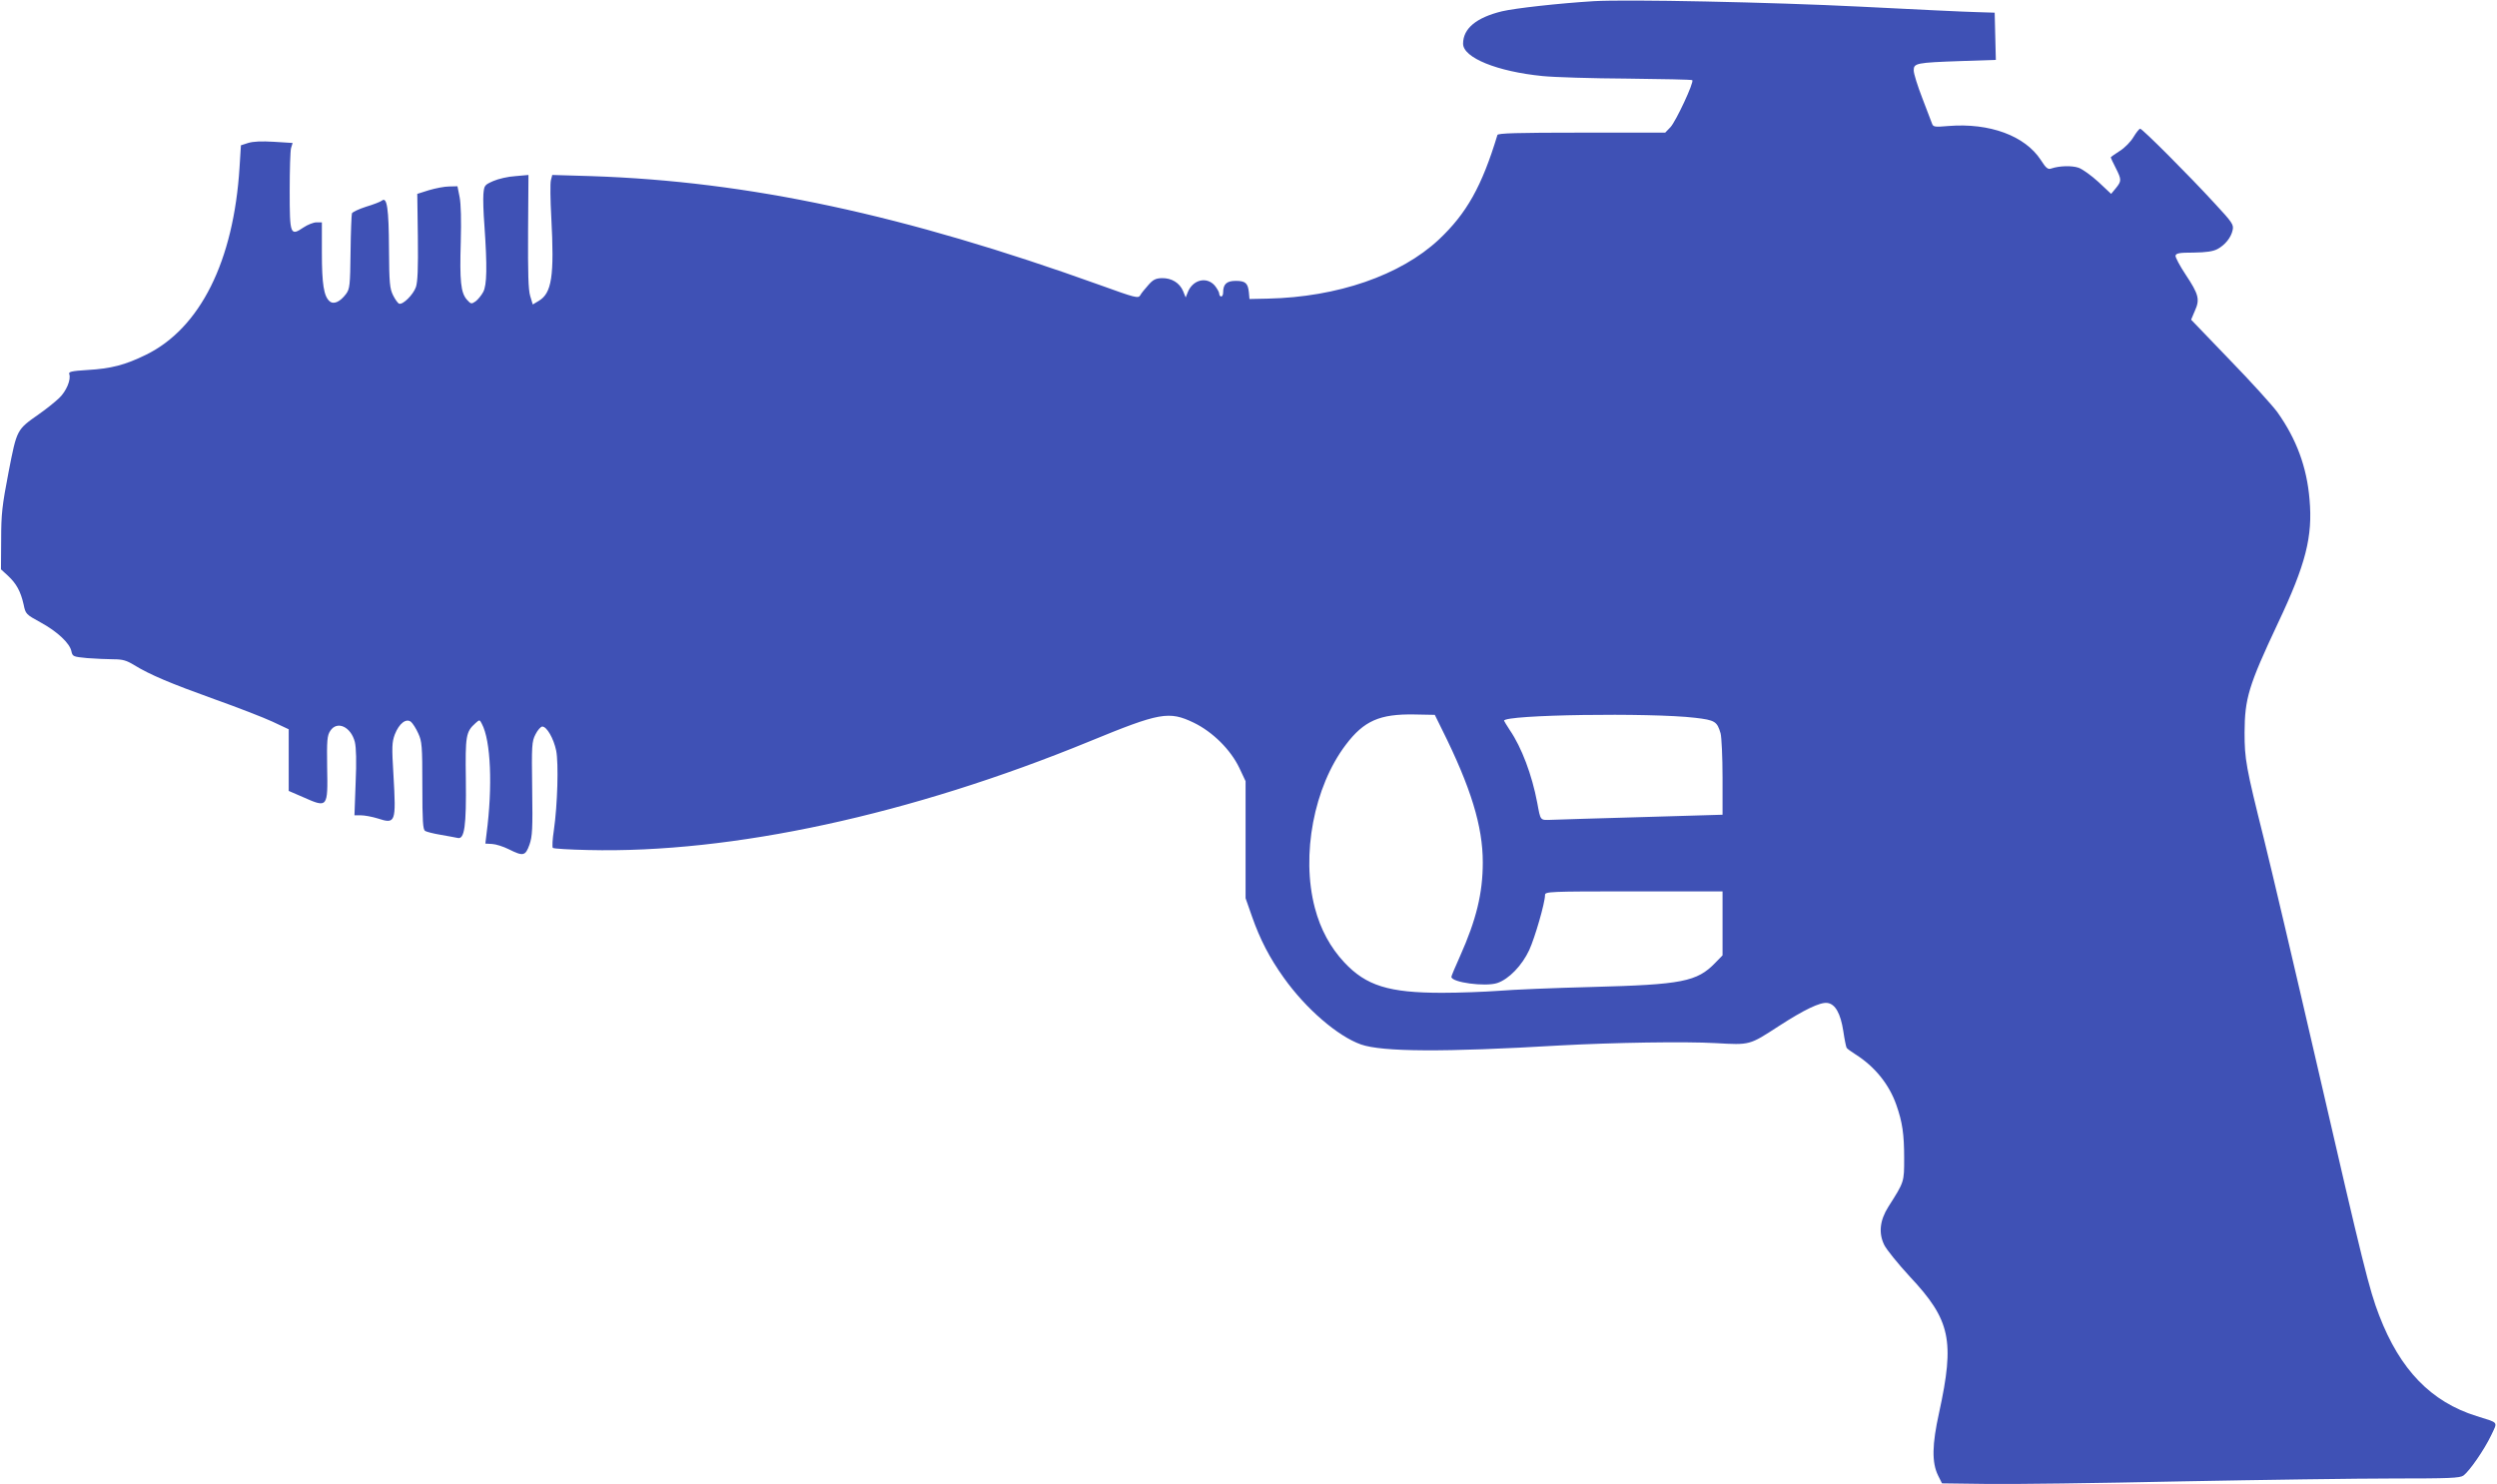
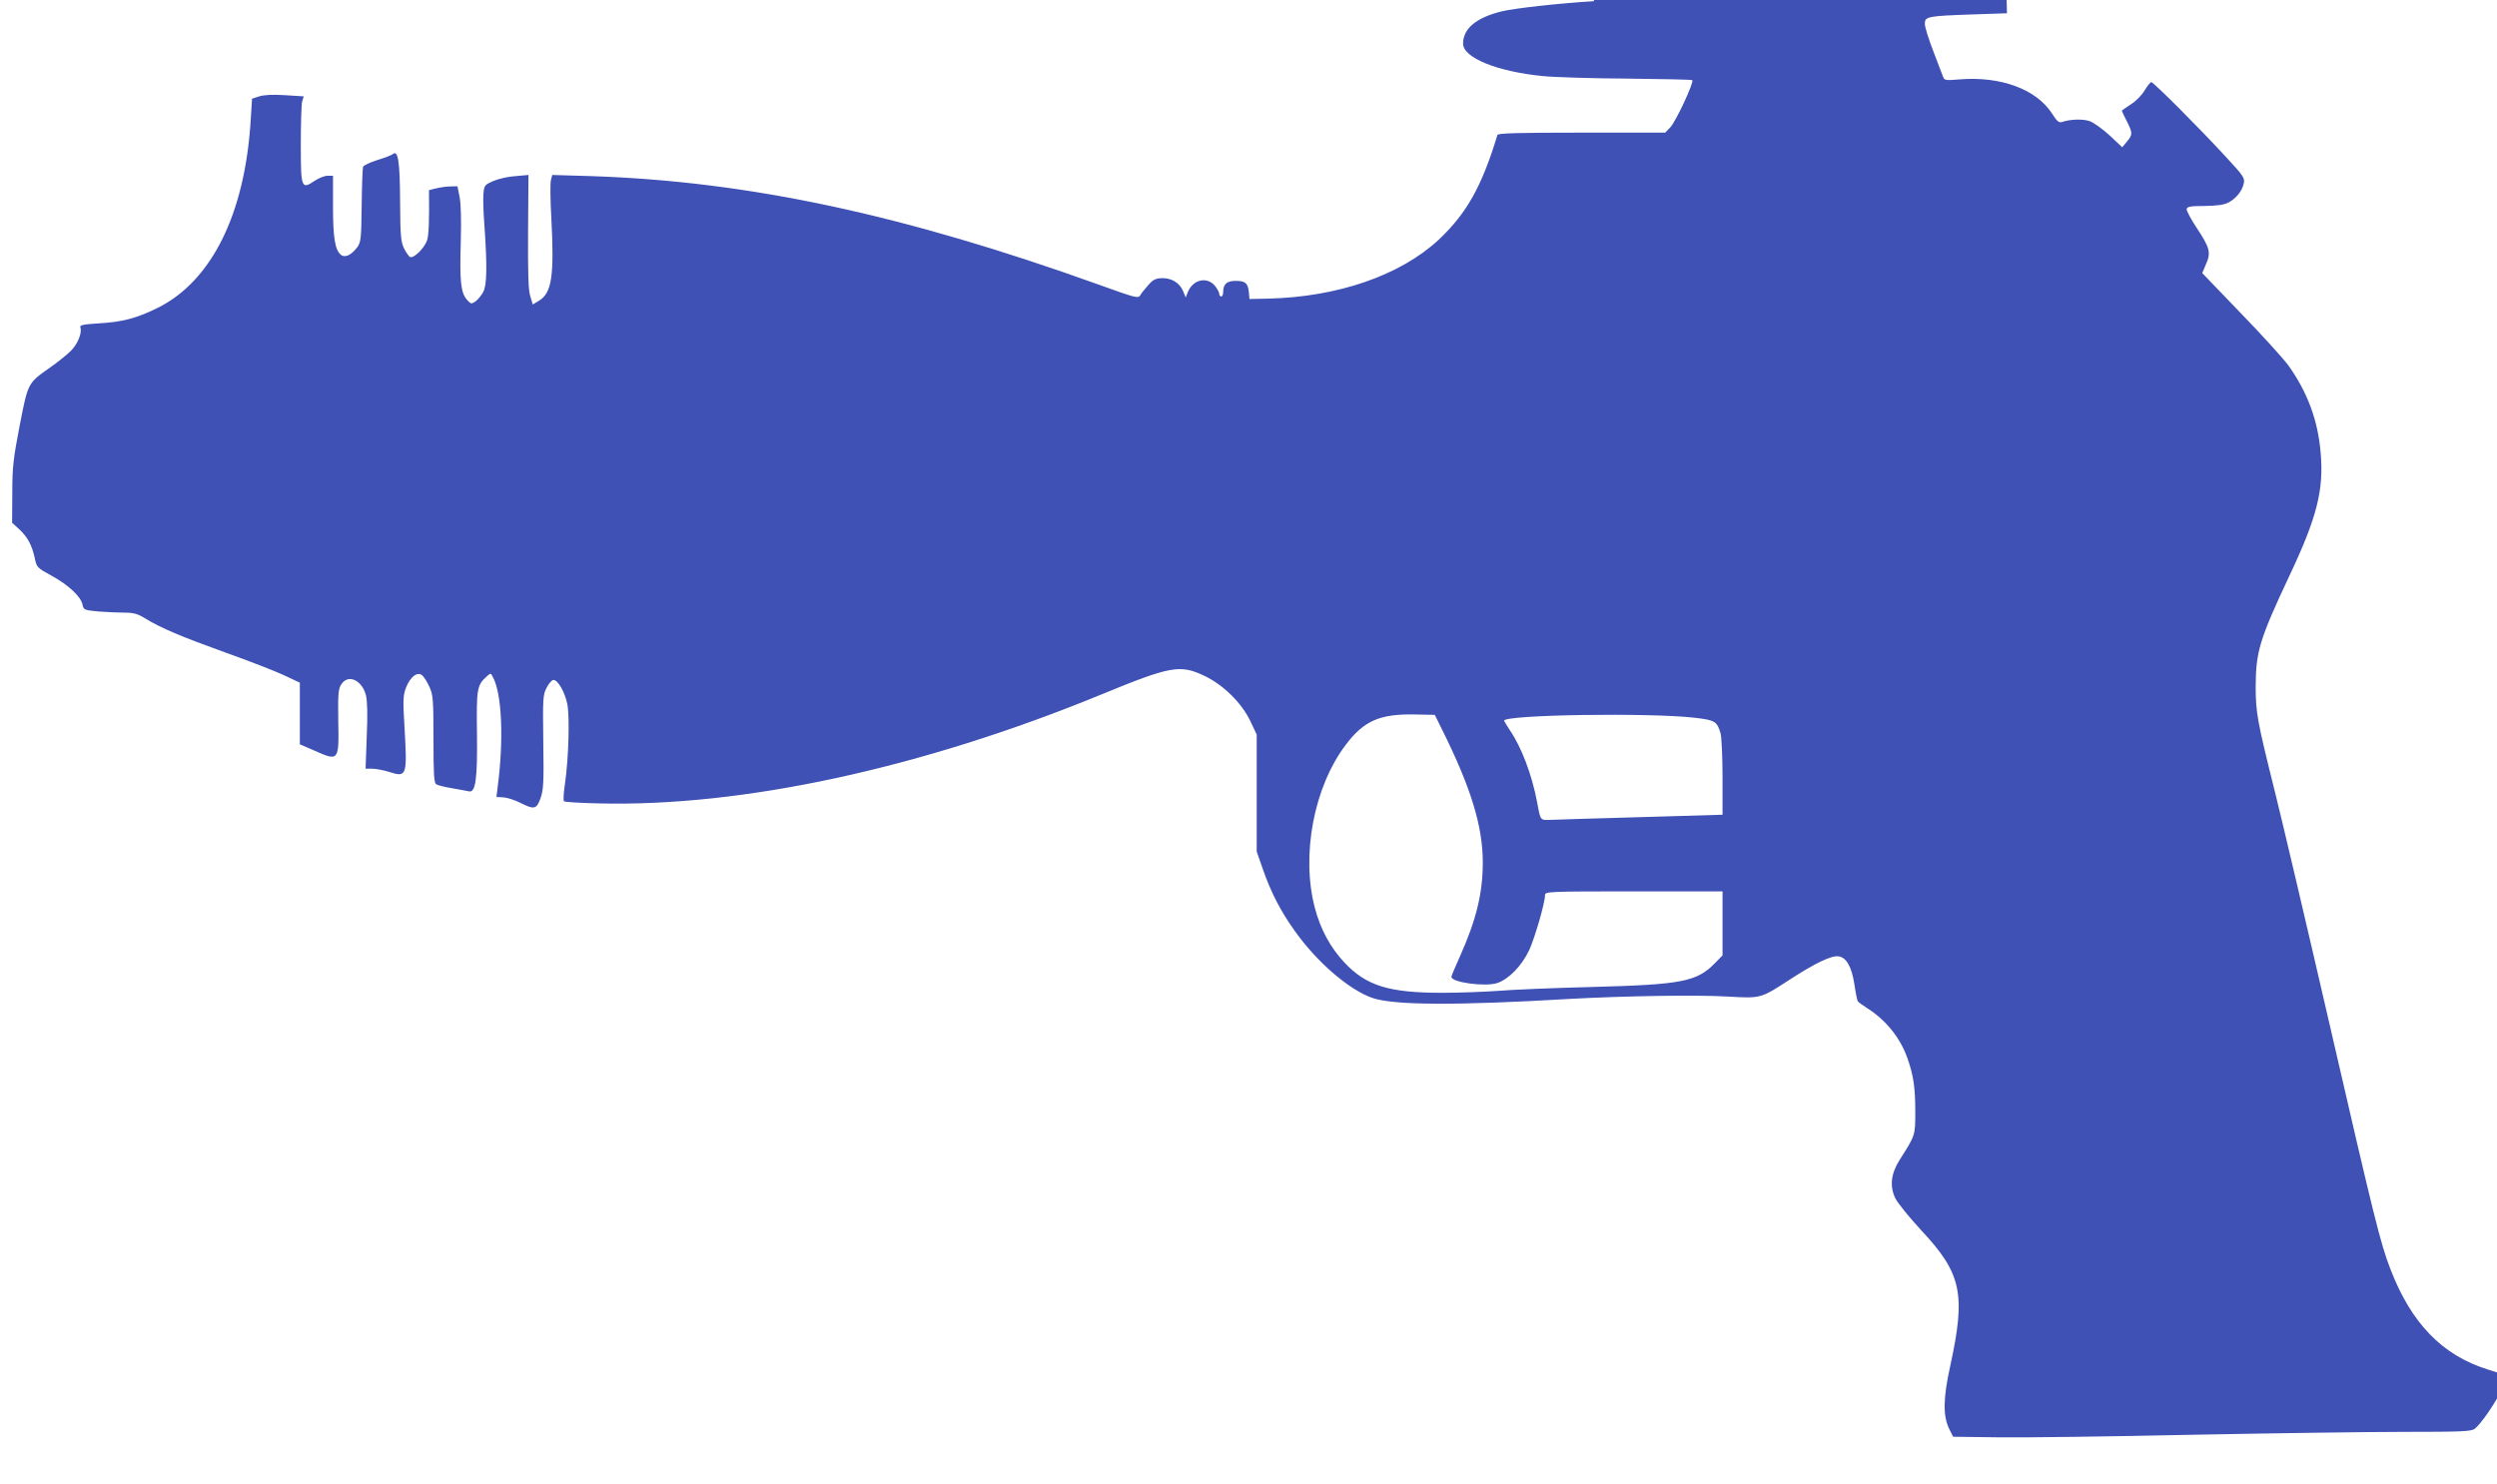
<svg xmlns="http://www.w3.org/2000/svg" version="1.0" width="1280pt" height="761pt" viewBox="0 0 1280 761" preserveAspectRatio="xMidYMid meet">
  <g transform="translate(0,761) scale(0.1,-0.1)" fill="#3f51b5" stroke="none">
-     <path d="M8170 7604 c-180 -11 -403 -36 -471 -52 -131 -32 -199 -88 -199 -166 0 -72 175 -143 408 -166 59 -6 254 -12 434 -13 180 -2 330 -5 333 -8 10 -10 -84 -211 -112 -241 l-27 -28 -428 0 c-334 0 -429 -3 -432 -12 -80 -264 -158 -402 -300 -536 -197 -184 -520 -295 -876 -303 l-95 -2 -3 34 c-5 48 -18 59 -68 59 -46 0 -64 -17 -64 -59 0 -12 -4 -21 -10 -21 -5 0 -10 6 -10 14 0 8 -11 27 -23 42 -42 48 -114 30 -139 -36 l-10 -25 -13 32 c-18 43 -59 68 -109 67 -32 -1 -46 -8 -70 -36 -17 -19 -36 -42 -41 -52 -10 -17 -25 -13 -205 52 -1007 362 -1802 532 -2607 559 l-202 6 -7 -27 c-4 -16 -3 -101 2 -190 16 -302 3 -389 -65 -429 l-30 -18 -13 43 c-10 32 -12 118 -11 332 l2 289 -67 -6 c-37 -2 -88 -14 -113 -25 -45 -20 -47 -22 -51 -67 -2 -25 0 -96 5 -158 15 -215 13 -309 -6 -344 -9 -17 -27 -39 -39 -48 -22 -15 -24 -14 -45 9 -31 36 -37 95 -31 296 3 110 1 195 -6 230 l-11 55 -42 -1 c-24 0 -70 -9 -104 -19 l-60 -19 3 -220 c2 -163 -1 -231 -10 -258 -14 -39 -66 -91 -86 -85 -6 2 -20 21 -31 43 -17 35 -20 61 -21 239 -1 206 -10 269 -37 246 -8 -6 -44 -20 -81 -31 -37 -12 -69 -27 -72 -34 -2 -6 -6 -96 -7 -198 -2 -172 -4 -189 -23 -215 -31 -41 -64 -56 -85 -37 -29 26 -39 88 -39 248 l0 156 -28 0 c-15 0 -45 -12 -66 -26 -68 -46 -71 -38 -71 187 0 107 3 206 7 220 l8 26 -95 6 c-64 4 -107 2 -133 -6 l-37 -12 -7 -112 c-30 -482 -202 -826 -480 -962 -106 -52 -178 -71 -301 -78 -80 -5 -97 -9 -92 -21 10 -28 -15 -88 -52 -123 -21 -20 -67 -57 -103 -82 -115 -81 -113 -77 -156 -297 -33 -172 -38 -213 -38 -347 l-1 -152 36 -33 c43 -40 65 -80 80 -147 10 -49 12 -51 87 -92 86 -47 150 -107 158 -148 6 -27 9 -28 81 -35 42 -3 102 -6 134 -6 48 0 68 -6 107 -30 80 -49 184 -93 412 -175 118 -42 252 -94 297 -115 l83 -39 0 -158 0 -158 74 -32 c126 -56 127 -55 123 153 -2 138 0 163 16 187 35 54 106 21 126 -57 7 -30 9 -100 4 -210 l-6 -166 33 0 c18 0 57 -7 86 -16 92 -30 95 -22 81 221 -9 147 -8 169 7 210 22 56 58 84 83 64 9 -8 26 -34 37 -59 19 -41 21 -63 21 -268 0 -184 3 -224 14 -232 8 -5 44 -14 80 -20 37 -6 76 -14 87 -16 35 -9 45 60 42 301 -3 224 0 243 50 288 20 18 21 18 32 -4 46 -85 56 -321 24 -564 l-6 -50 35 -2 c19 -1 57 -13 85 -27 74 -37 85 -35 106 23 15 43 17 80 14 288 -3 222 -2 241 17 278 11 22 27 40 35 40 23 0 58 -61 71 -123 13 -65 7 -279 -12 -410 -7 -45 -9 -85 -5 -89 3 -4 85 -9 181 -11 736 -18 1654 181 2570 557 360 148 407 157 534 96 97 -47 189 -138 234 -232 l32 -68 0 -300 0 -300 33 -94 c41 -117 90 -212 163 -314 114 -160 277 -300 396 -342 109 -38 425 -40 1018 -5 277 15 644 21 800 12 177 -10 172 -11 323 87 128 83 212 124 249 119 41 -5 68 -54 82 -144 6 -42 14 -80 17 -86 3 -5 24 -20 46 -34 98 -62 172 -153 209 -259 31 -88 40 -150 40 -273 0 -123 1 -120 -81 -249 -44 -70 -51 -135 -21 -196 12 -24 71 -97 131 -162 209 -223 231 -327 150 -698 -36 -163 -38 -255 -5 -322 l20 -40 230 -3 c127 -2 572 4 990 13 418 8 911 15 1095 15 286 0 339 2 358 15 31 23 106 131 142 206 34 73 42 62 -75 99 -233 73 -392 237 -499 516 -51 132 -81 254 -316 1274 -116 503 -240 1030 -275 1170 -92 368 -99 408 -99 545 1 174 20 239 171 560 143 302 179 444 162 635 -14 166 -67 309 -165 447 -25 34 -134 155 -244 268 l-198 206 19 45 c27 59 20 85 -47 186 -30 45 -53 89 -52 97 3 13 20 16 93 16 65 1 99 6 122 18 39 21 70 59 78 98 6 27 -2 39 -92 136 -135 147 -371 383 -382 383 -5 0 -20 -19 -34 -42 -14 -24 -45 -56 -71 -72 -25 -16 -46 -31 -46 -33 0 -2 11 -26 25 -53 31 -61 31 -68 1 -105 l-24 -29 -65 61 c-36 33 -82 66 -102 73 -35 12 -99 10 -140 -4 -17 -6 -27 2 -53 43 -81 125 -263 192 -474 175 -70 -6 -78 -5 -84 12 -4 10 -26 69 -50 131 -24 62 -44 125 -44 142 0 37 12 40 243 48 l178 6 -3 121 -3 121 -95 3 c-52 1 -320 14 -595 28 -460 23 -1196 38 -1365 28z m-778 -3734 c148 -297 209 -496 209 -681 0 -158 -33 -294 -117 -482 -24 -53 -44 -101 -44 -105 0 -29 174 -52 235 -32 60 20 127 90 164 169 30 66 81 243 81 282 0 18 17 19 455 19 l455 0 0 -164 0 -164 -38 -39 c-93 -96 -170 -111 -627 -123 -198 -5 -416 -14 -485 -20 -69 -5 -198 -10 -288 -10 -272 0 -389 36 -501 156 -71 76 -122 169 -151 280 -71 270 -5 620 159 836 93 123 174 158 351 155 l105 -2 37 -75z m1297 60 c103 -12 113 -19 131 -80 5 -19 10 -121 10 -226 l0 -191 -407 -12 c-225 -6 -434 -13 -466 -14 -64 -2 -59 -8 -77 88 -27 143 -80 283 -140 371 -16 25 -30 47 -30 49 0 31 750 42 979 15z" />
+     <path d="M8170 7604 c-180 -11 -403 -36 -471 -52 -131 -32 -199 -88 -199 -166 0 -72 175 -143 408 -166 59 -6 254 -12 434 -13 180 -2 330 -5 333 -8 10 -10 -84 -211 -112 -241 l-27 -28 -428 0 c-334 0 -429 -3 -432 -12 -80 -264 -158 -402 -300 -536 -197 -184 -520 -295 -876 -303 l-95 -2 -3 34 c-5 48 -18 59 -68 59 -46 0 -64 -17 -64 -59 0 -12 -4 -21 -10 -21 -5 0 -10 6 -10 14 0 8 -11 27 -23 42 -42 48 -114 30 -139 -36 l-10 -25 -13 32 c-18 43 -59 68 -109 67 -32 -1 -46 -8 -70 -36 -17 -19 -36 -42 -41 -52 -10 -17 -25 -13 -205 52 -1007 362 -1802 532 -2607 559 l-202 6 -7 -27 c-4 -16 -3 -101 2 -190 16 -302 3 -389 -65 -429 l-30 -18 -13 43 c-10 32 -12 118 -11 332 l2 289 -67 -6 c-37 -2 -88 -14 -113 -25 -45 -20 -47 -22 -51 -67 -2 -25 0 -96 5 -158 15 -215 13 -309 -6 -344 -9 -17 -27 -39 -39 -48 -22 -15 -24 -14 -45 9 -31 36 -37 95 -31 296 3 110 1 195 -6 230 l-11 55 -42 -1 c-24 0 -70 -9 -104 -19 c2 -163 -1 -231 -10 -258 -14 -39 -66 -91 -86 -85 -6 2 -20 21 -31 43 -17 35 -20 61 -21 239 -1 206 -10 269 -37 246 -8 -6 -44 -20 -81 -31 -37 -12 -69 -27 -72 -34 -2 -6 -6 -96 -7 -198 -2 -172 -4 -189 -23 -215 -31 -41 -64 -56 -85 -37 -29 26 -39 88 -39 248 l0 156 -28 0 c-15 0 -45 -12 -66 -26 -68 -46 -71 -38 -71 187 0 107 3 206 7 220 l8 26 -95 6 c-64 4 -107 2 -133 -6 l-37 -12 -7 -112 c-30 -482 -202 -826 -480 -962 -106 -52 -178 -71 -301 -78 -80 -5 -97 -9 -92 -21 10 -28 -15 -88 -52 -123 -21 -20 -67 -57 -103 -82 -115 -81 -113 -77 -156 -297 -33 -172 -38 -213 -38 -347 l-1 -152 36 -33 c43 -40 65 -80 80 -147 10 -49 12 -51 87 -92 86 -47 150 -107 158 -148 6 -27 9 -28 81 -35 42 -3 102 -6 134 -6 48 0 68 -6 107 -30 80 -49 184 -93 412 -175 118 -42 252 -94 297 -115 l83 -39 0 -158 0 -158 74 -32 c126 -56 127 -55 123 153 -2 138 0 163 16 187 35 54 106 21 126 -57 7 -30 9 -100 4 -210 l-6 -166 33 0 c18 0 57 -7 86 -16 92 -30 95 -22 81 221 -9 147 -8 169 7 210 22 56 58 84 83 64 9 -8 26 -34 37 -59 19 -41 21 -63 21 -268 0 -184 3 -224 14 -232 8 -5 44 -14 80 -20 37 -6 76 -14 87 -16 35 -9 45 60 42 301 -3 224 0 243 50 288 20 18 21 18 32 -4 46 -85 56 -321 24 -564 l-6 -50 35 -2 c19 -1 57 -13 85 -27 74 -37 85 -35 106 23 15 43 17 80 14 288 -3 222 -2 241 17 278 11 22 27 40 35 40 23 0 58 -61 71 -123 13 -65 7 -279 -12 -410 -7 -45 -9 -85 -5 -89 3 -4 85 -9 181 -11 736 -18 1654 181 2570 557 360 148 407 157 534 96 97 -47 189 -138 234 -232 l32 -68 0 -300 0 -300 33 -94 c41 -117 90 -212 163 -314 114 -160 277 -300 396 -342 109 -38 425 -40 1018 -5 277 15 644 21 800 12 177 -10 172 -11 323 87 128 83 212 124 249 119 41 -5 68 -54 82 -144 6 -42 14 -80 17 -86 3 -5 24 -20 46 -34 98 -62 172 -153 209 -259 31 -88 40 -150 40 -273 0 -123 1 -120 -81 -249 -44 -70 -51 -135 -21 -196 12 -24 71 -97 131 -162 209 -223 231 -327 150 -698 -36 -163 -38 -255 -5 -322 l20 -40 230 -3 c127 -2 572 4 990 13 418 8 911 15 1095 15 286 0 339 2 358 15 31 23 106 131 142 206 34 73 42 62 -75 99 -233 73 -392 237 -499 516 -51 132 -81 254 -316 1274 -116 503 -240 1030 -275 1170 -92 368 -99 408 -99 545 1 174 20 239 171 560 143 302 179 444 162 635 -14 166 -67 309 -165 447 -25 34 -134 155 -244 268 l-198 206 19 45 c27 59 20 85 -47 186 -30 45 -53 89 -52 97 3 13 20 16 93 16 65 1 99 6 122 18 39 21 70 59 78 98 6 27 -2 39 -92 136 -135 147 -371 383 -382 383 -5 0 -20 -19 -34 -42 -14 -24 -45 -56 -71 -72 -25 -16 -46 -31 -46 -33 0 -2 11 -26 25 -53 31 -61 31 -68 1 -105 l-24 -29 -65 61 c-36 33 -82 66 -102 73 -35 12 -99 10 -140 -4 -17 -6 -27 2 -53 43 -81 125 -263 192 -474 175 -70 -6 -78 -5 -84 12 -4 10 -26 69 -50 131 -24 62 -44 125 -44 142 0 37 12 40 243 48 l178 6 -3 121 -3 121 -95 3 c-52 1 -320 14 -595 28 -460 23 -1196 38 -1365 28z m-778 -3734 c148 -297 209 -496 209 -681 0 -158 -33 -294 -117 -482 -24 -53 -44 -101 -44 -105 0 -29 174 -52 235 -32 60 20 127 90 164 169 30 66 81 243 81 282 0 18 17 19 455 19 l455 0 0 -164 0 -164 -38 -39 c-93 -96 -170 -111 -627 -123 -198 -5 -416 -14 -485 -20 -69 -5 -198 -10 -288 -10 -272 0 -389 36 -501 156 -71 76 -122 169 -151 280 -71 270 -5 620 159 836 93 123 174 158 351 155 l105 -2 37 -75z m1297 60 c103 -12 113 -19 131 -80 5 -19 10 -121 10 -226 l0 -191 -407 -12 c-225 -6 -434 -13 -466 -14 -64 -2 -59 -8 -77 88 -27 143 -80 283 -140 371 -16 25 -30 47 -30 49 0 31 750 42 979 15z" />
  </g>
</svg>